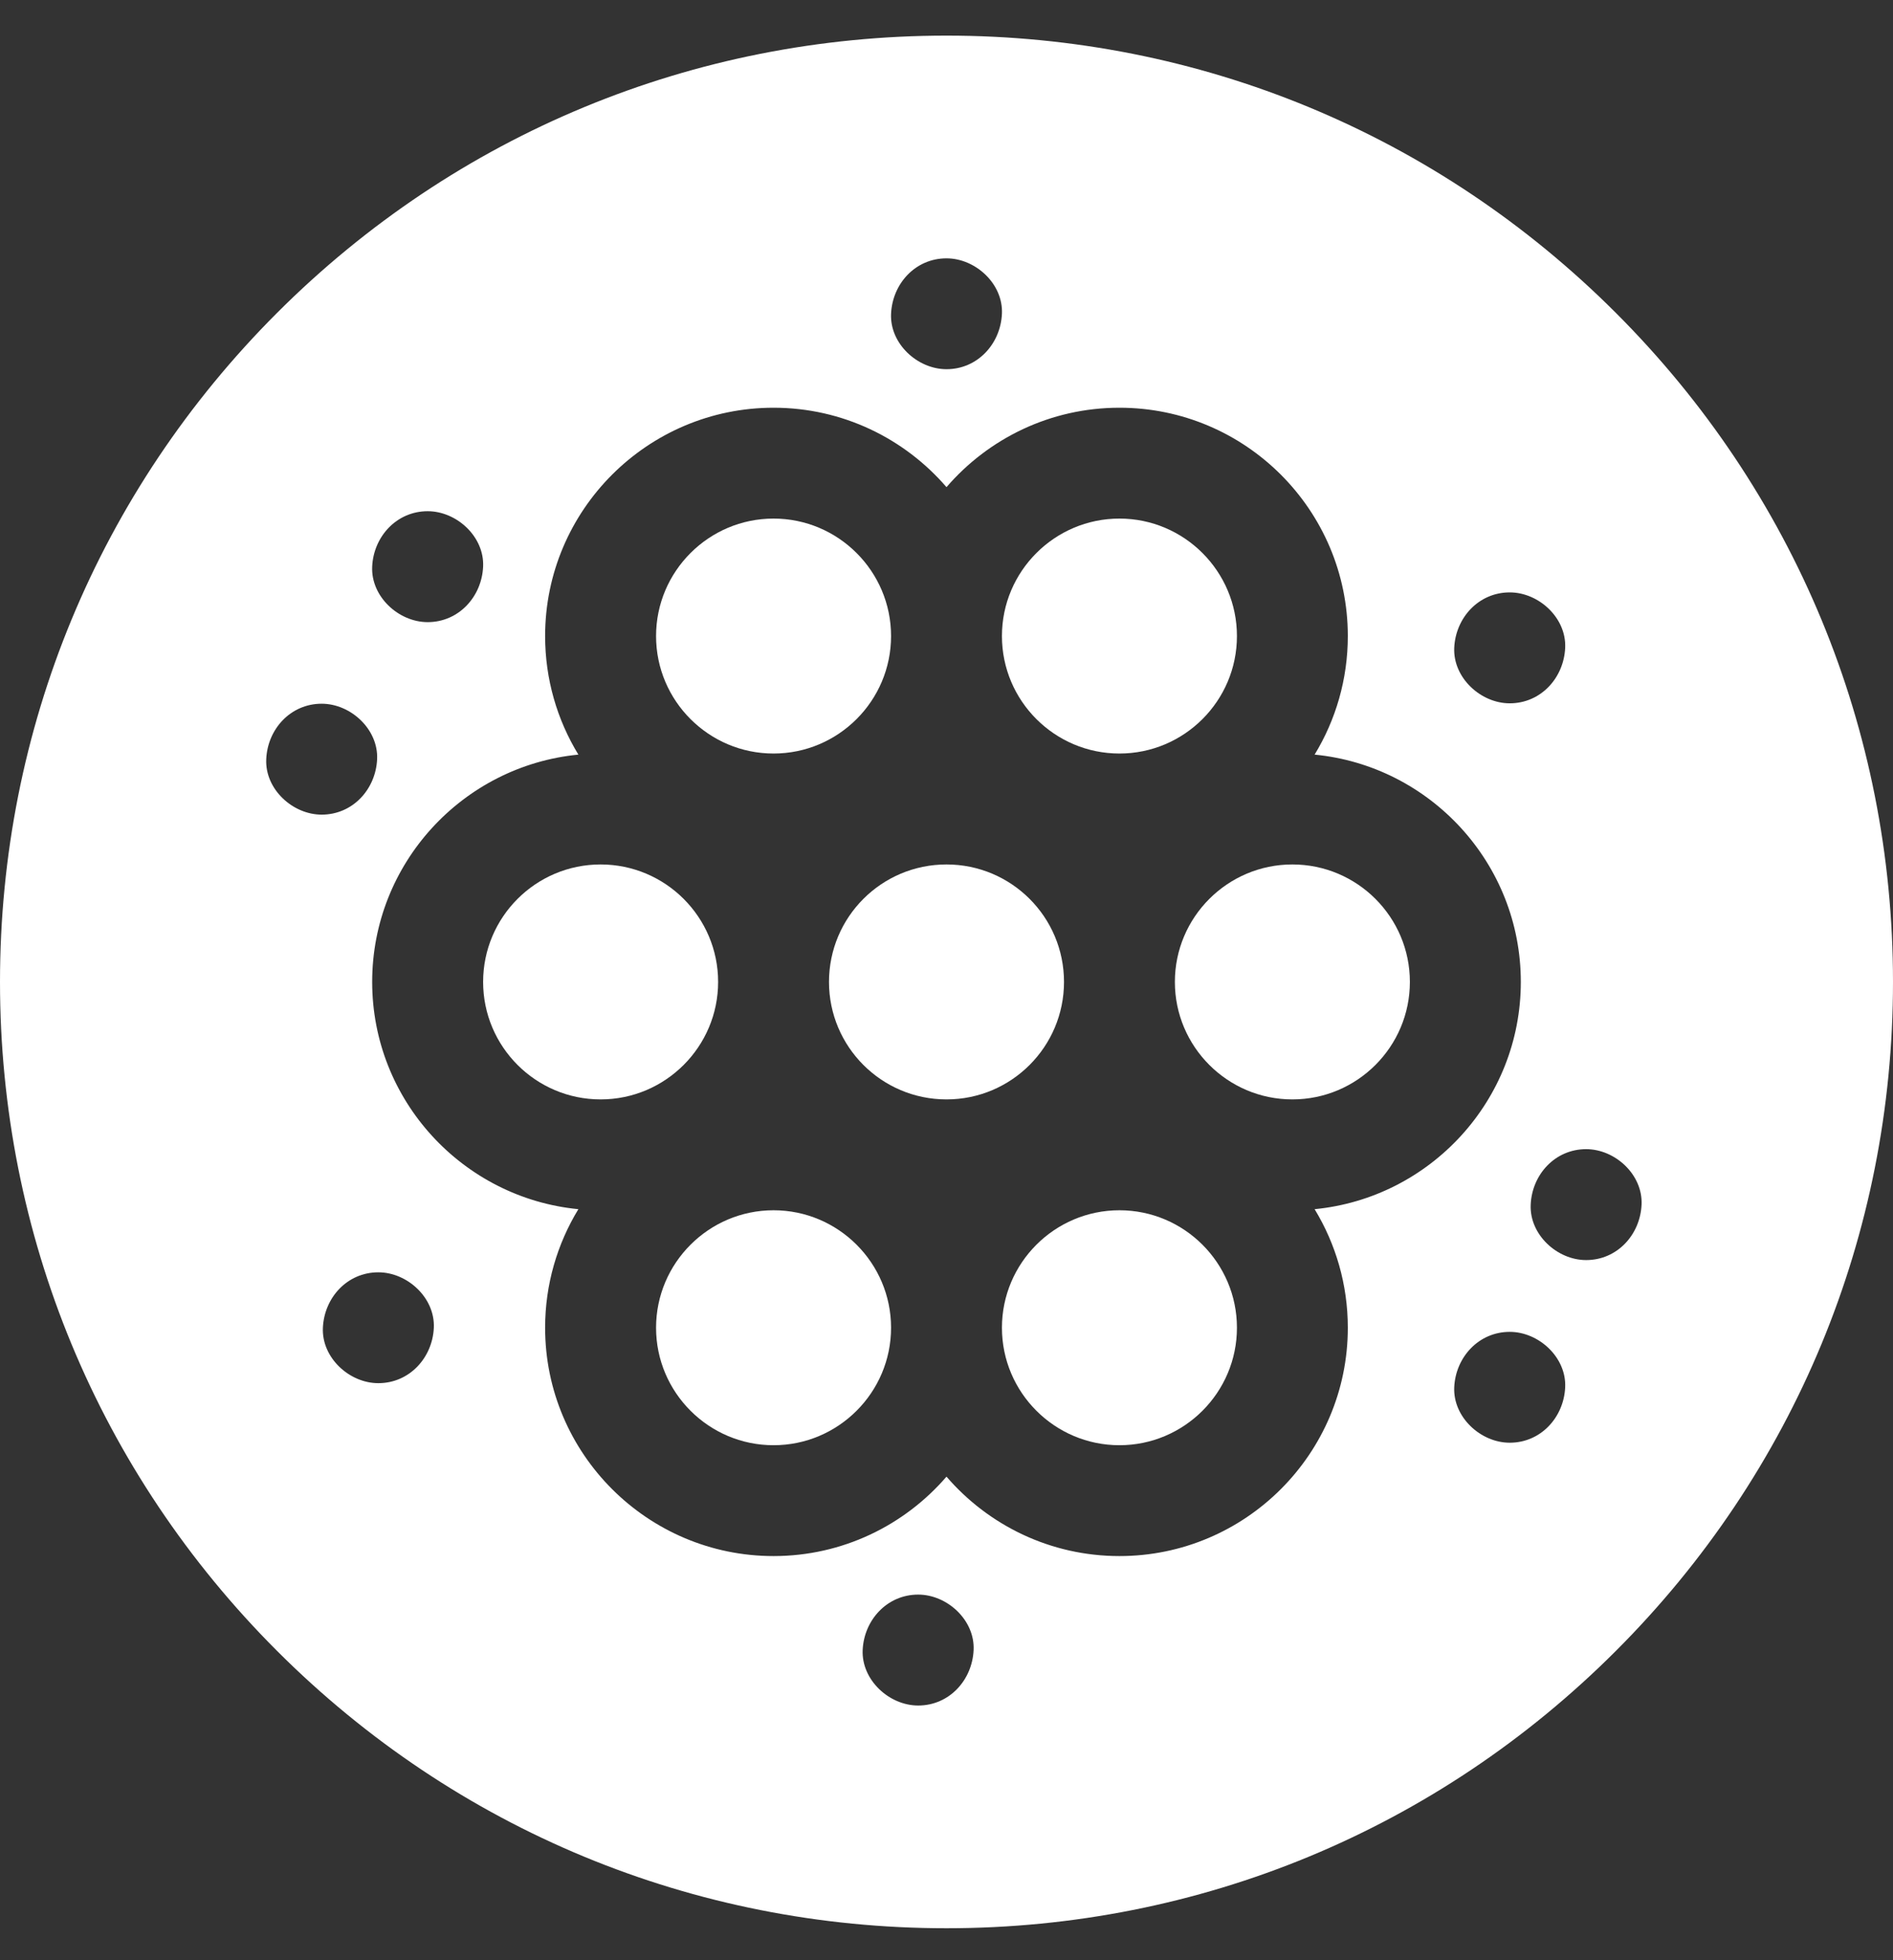
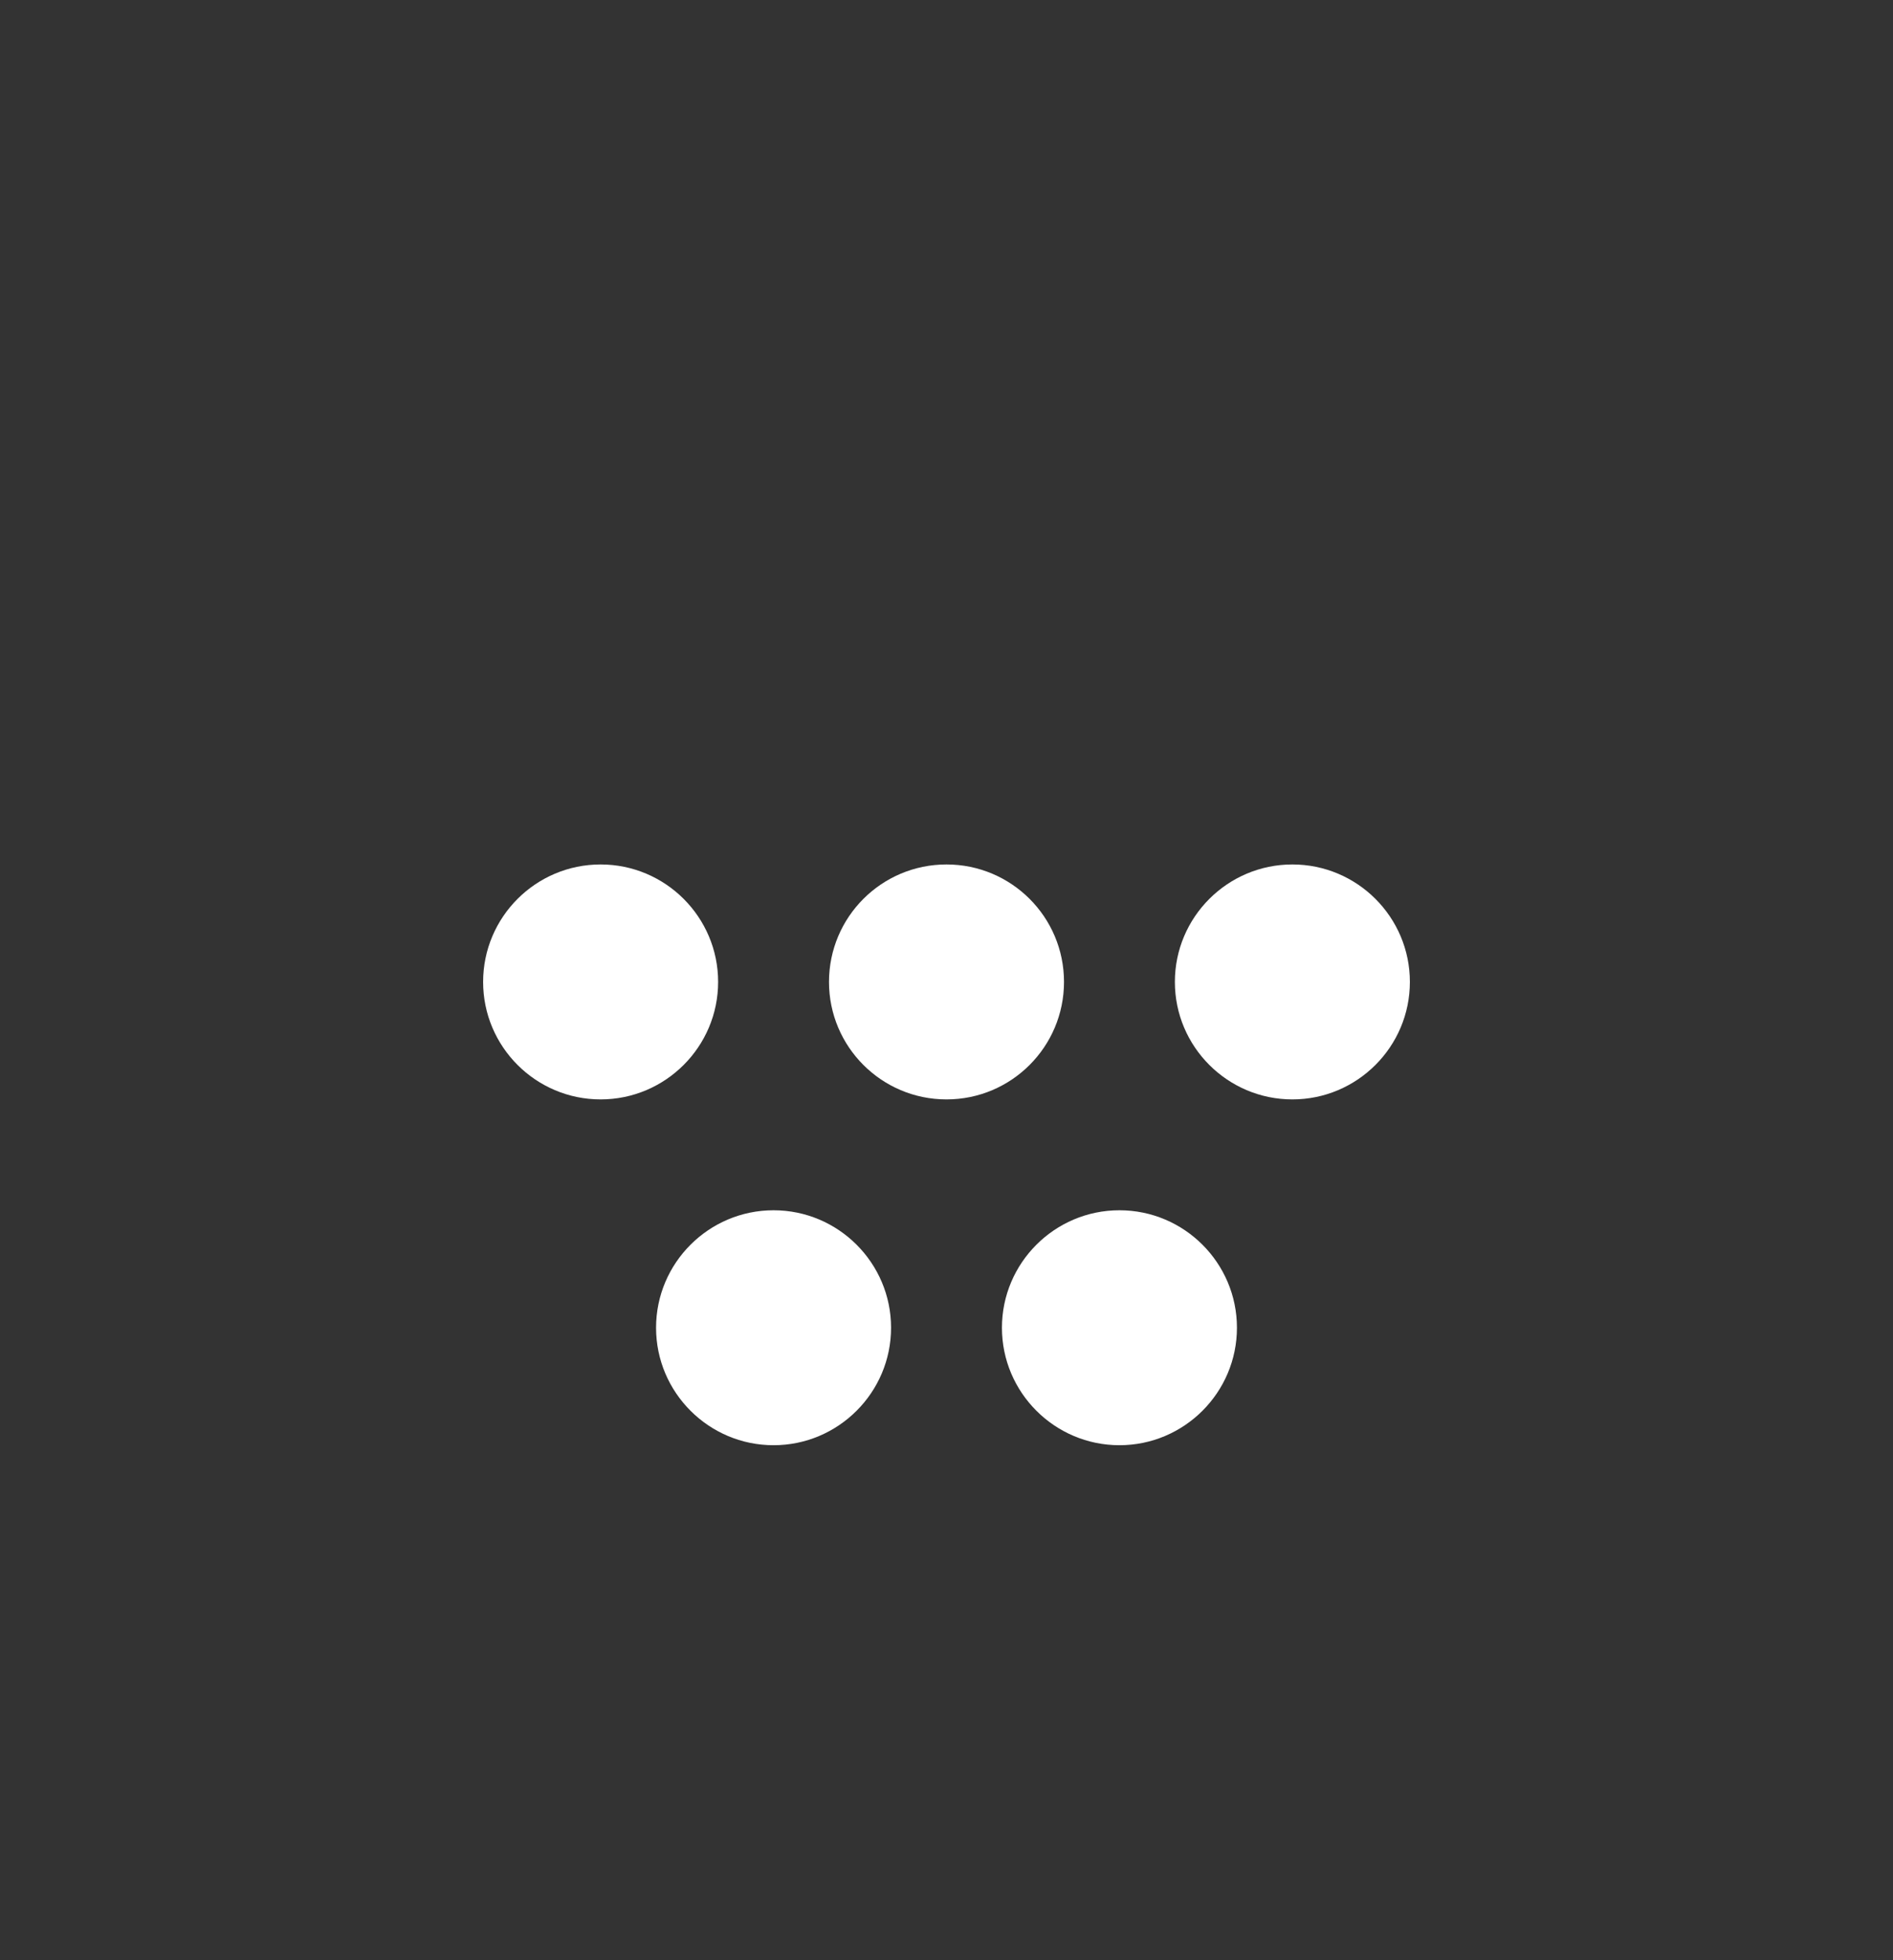
<svg xmlns="http://www.w3.org/2000/svg" width="28" height="29" viewBox="0 0 28 29" fill="none">
  <rect x="0" y="0" width="28" height="29" fill="#333333" stroke="none" />
  <path d="M17.378 14.527C17.378 13.568 18.158 12.789 19.116 12.789C20.075 12.789 20.854 13.568 20.854 14.527C20.854 15.485 20.075 16.265 19.116 16.265C18.158 16.265 17.378 15.485 17.378 14.527Z" fill="white" />
  <path d="M16.558 17.905C17.516 17.905 18.296 18.685 18.296 19.643C18.296 20.601 17.516 21.381 16.558 21.381C15.6 21.381 14.82 20.601 14.82 19.643C14.82 18.685 15.6 17.905 16.558 17.905Z" fill="white" />
  <path d="M11.442 17.905C12.4 17.905 13.18 18.685 13.18 19.643C13.18 20.601 12.4 21.381 11.442 21.381C10.484 21.381 9.704 20.601 9.704 19.643C9.704 18.685 10.484 17.905 11.442 17.905Z" fill="white" />
-   <path d="M16.558 11.148C15.6 11.148 14.82 10.369 14.82 9.41C14.82 8.452 15.6 7.672 16.558 7.672C17.516 7.672 18.296 8.452 18.296 9.41C18.296 10.369 17.516 11.148 16.558 11.148Z" fill="white" />
  <path d="M10.622 14.527C10.622 15.485 9.842 16.265 8.884 16.265C7.925 16.265 7.146 15.485 7.146 14.527C7.146 13.568 7.925 12.789 8.884 12.789C9.842 12.789 10.622 13.568 10.622 14.527Z" fill="white" />
  <path d="M14 12.789C14.96 12.789 15.738 13.567 15.738 14.527C15.738 15.486 14.96 16.265 14 16.265C13.04 16.265 12.262 15.486 12.262 14.527C12.262 13.567 13.04 12.789 14 12.789Z" fill="white" />
-   <path d="M11.442 11.148C10.484 11.148 9.704 10.369 9.704 9.41C9.704 8.452 10.484 7.672 11.442 7.672C12.4 7.672 13.18 8.452 13.18 9.41C13.18 10.368 12.4 11.148 11.442 11.148Z" fill="white" />
-   <path d="M23.899 24.426C21.255 27.07 17.739 28.527 14 28.527C10.261 28.527 6.745 27.07 4.1 24.426C1.456 21.782 0 18.266 0 14.527C0 10.787 1.456 7.271 4.1 4.627C6.745 1.983 10.261 0.527 14 0.527C17.739 0.527 21.255 1.983 23.899 4.627C26.544 7.271 28 10.787 28 14.527C28 18.266 26.544 21.782 23.899 24.426ZM5.505 14.527C5.505 16.279 6.846 17.723 8.555 17.889C8.243 18.401 8.063 19.001 8.063 19.643C8.063 21.506 9.579 23.021 11.442 23.021C12.463 23.021 13.38 22.565 14 21.846C14.62 22.565 15.536 23.021 16.558 23.021C18.421 23.021 19.936 21.506 19.936 19.643C19.936 19.001 19.756 18.401 19.445 17.889C21.154 17.723 22.495 16.279 22.495 14.527C22.495 12.774 21.154 11.33 19.445 11.164C19.756 10.653 19.936 10.052 19.936 9.41C19.936 7.547 18.421 6.032 16.558 6.032C15.536 6.032 14.62 6.488 14 7.207C13.38 6.488 12.463 6.032 11.442 6.032C9.579 6.032 8.063 7.547 8.063 9.41C8.063 10.052 8.243 10.653 8.555 11.164C6.846 11.33 5.505 12.774 5.505 14.527ZM13.581 25.232C14.041 25.232 14.381 24.856 14.401 24.411C14.421 23.968 14.01 23.591 13.581 23.591C13.121 23.591 12.78 23.967 12.76 24.411C12.741 24.854 13.152 25.232 13.581 25.232ZM6.417 19.643C6.436 19.2 6.025 18.823 5.596 18.823C5.136 18.823 4.796 19.198 4.776 19.643C4.756 20.086 5.167 20.463 5.596 20.463C6.056 20.463 6.397 20.087 6.417 19.643ZM5.578 11.232C5.598 10.789 5.187 10.411 4.758 10.411C4.298 10.411 3.957 10.787 3.938 11.232C3.918 11.675 4.329 12.052 4.758 12.052C5.218 12.052 5.558 11.676 5.578 11.232ZM6.326 9.204C6.785 9.204 7.126 8.828 7.146 8.383C7.166 7.94 6.755 7.563 6.326 7.563C5.866 7.563 5.525 7.939 5.505 8.383C5.485 8.826 5.896 9.204 6.326 9.204ZM21.51 20.524C21.491 20.967 21.902 21.344 22.331 21.344C22.791 21.344 23.131 20.968 23.151 20.524C23.171 20.081 22.76 19.704 22.331 19.704C21.871 19.704 21.53 20.08 21.51 20.524ZM14 5.462C14.46 5.462 14.8 5.086 14.82 4.642C14.84 4.199 14.429 3.822 14 3.822C13.54 3.822 13.2 4.197 13.18 4.642C13.16 5.085 13.571 5.462 14 5.462ZM21.51 9.584C21.491 10.027 21.902 10.405 22.331 10.405C22.791 10.405 23.131 10.029 23.151 9.584C23.171 9.141 22.76 8.764 22.331 8.764C21.871 8.764 21.53 9.14 21.51 9.584ZM22.641 17.822C22.621 18.265 23.032 18.642 23.461 18.642C23.921 18.642 24.261 18.266 24.281 17.822C24.301 17.378 23.89 17.001 23.461 17.001C23.001 17.001 22.66 17.377 22.641 17.822Z" fill="white" />
</svg>